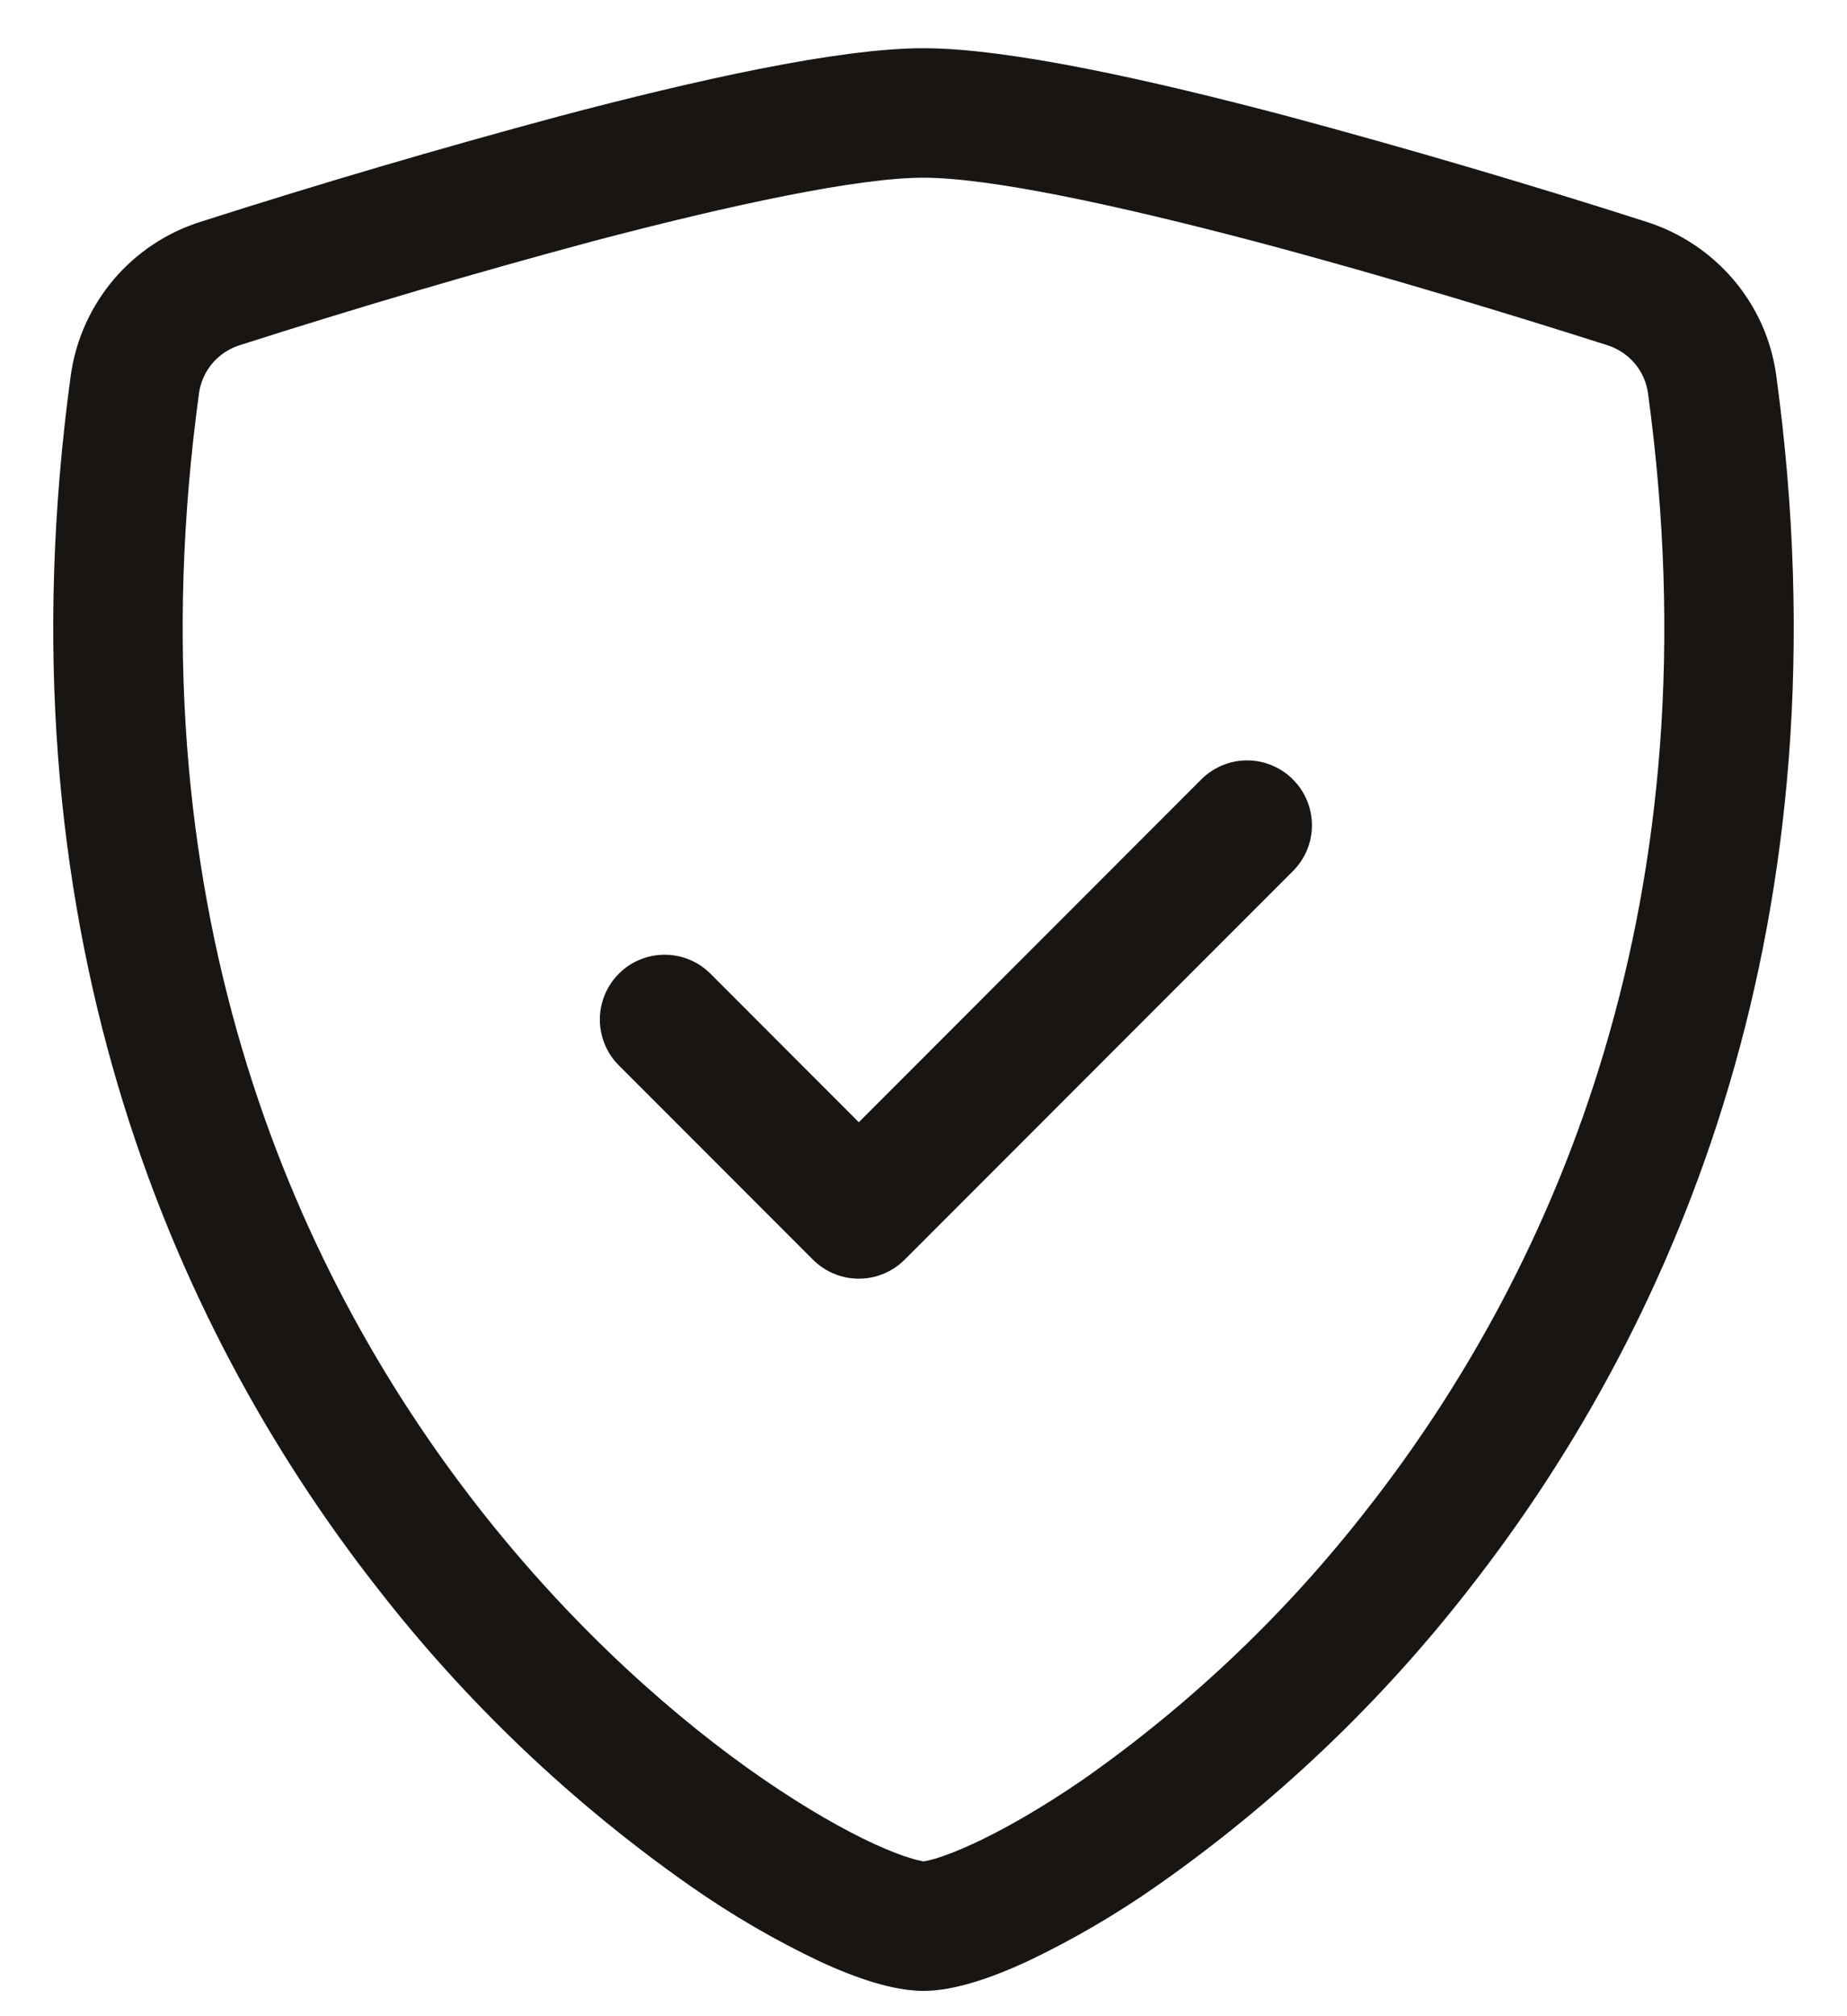
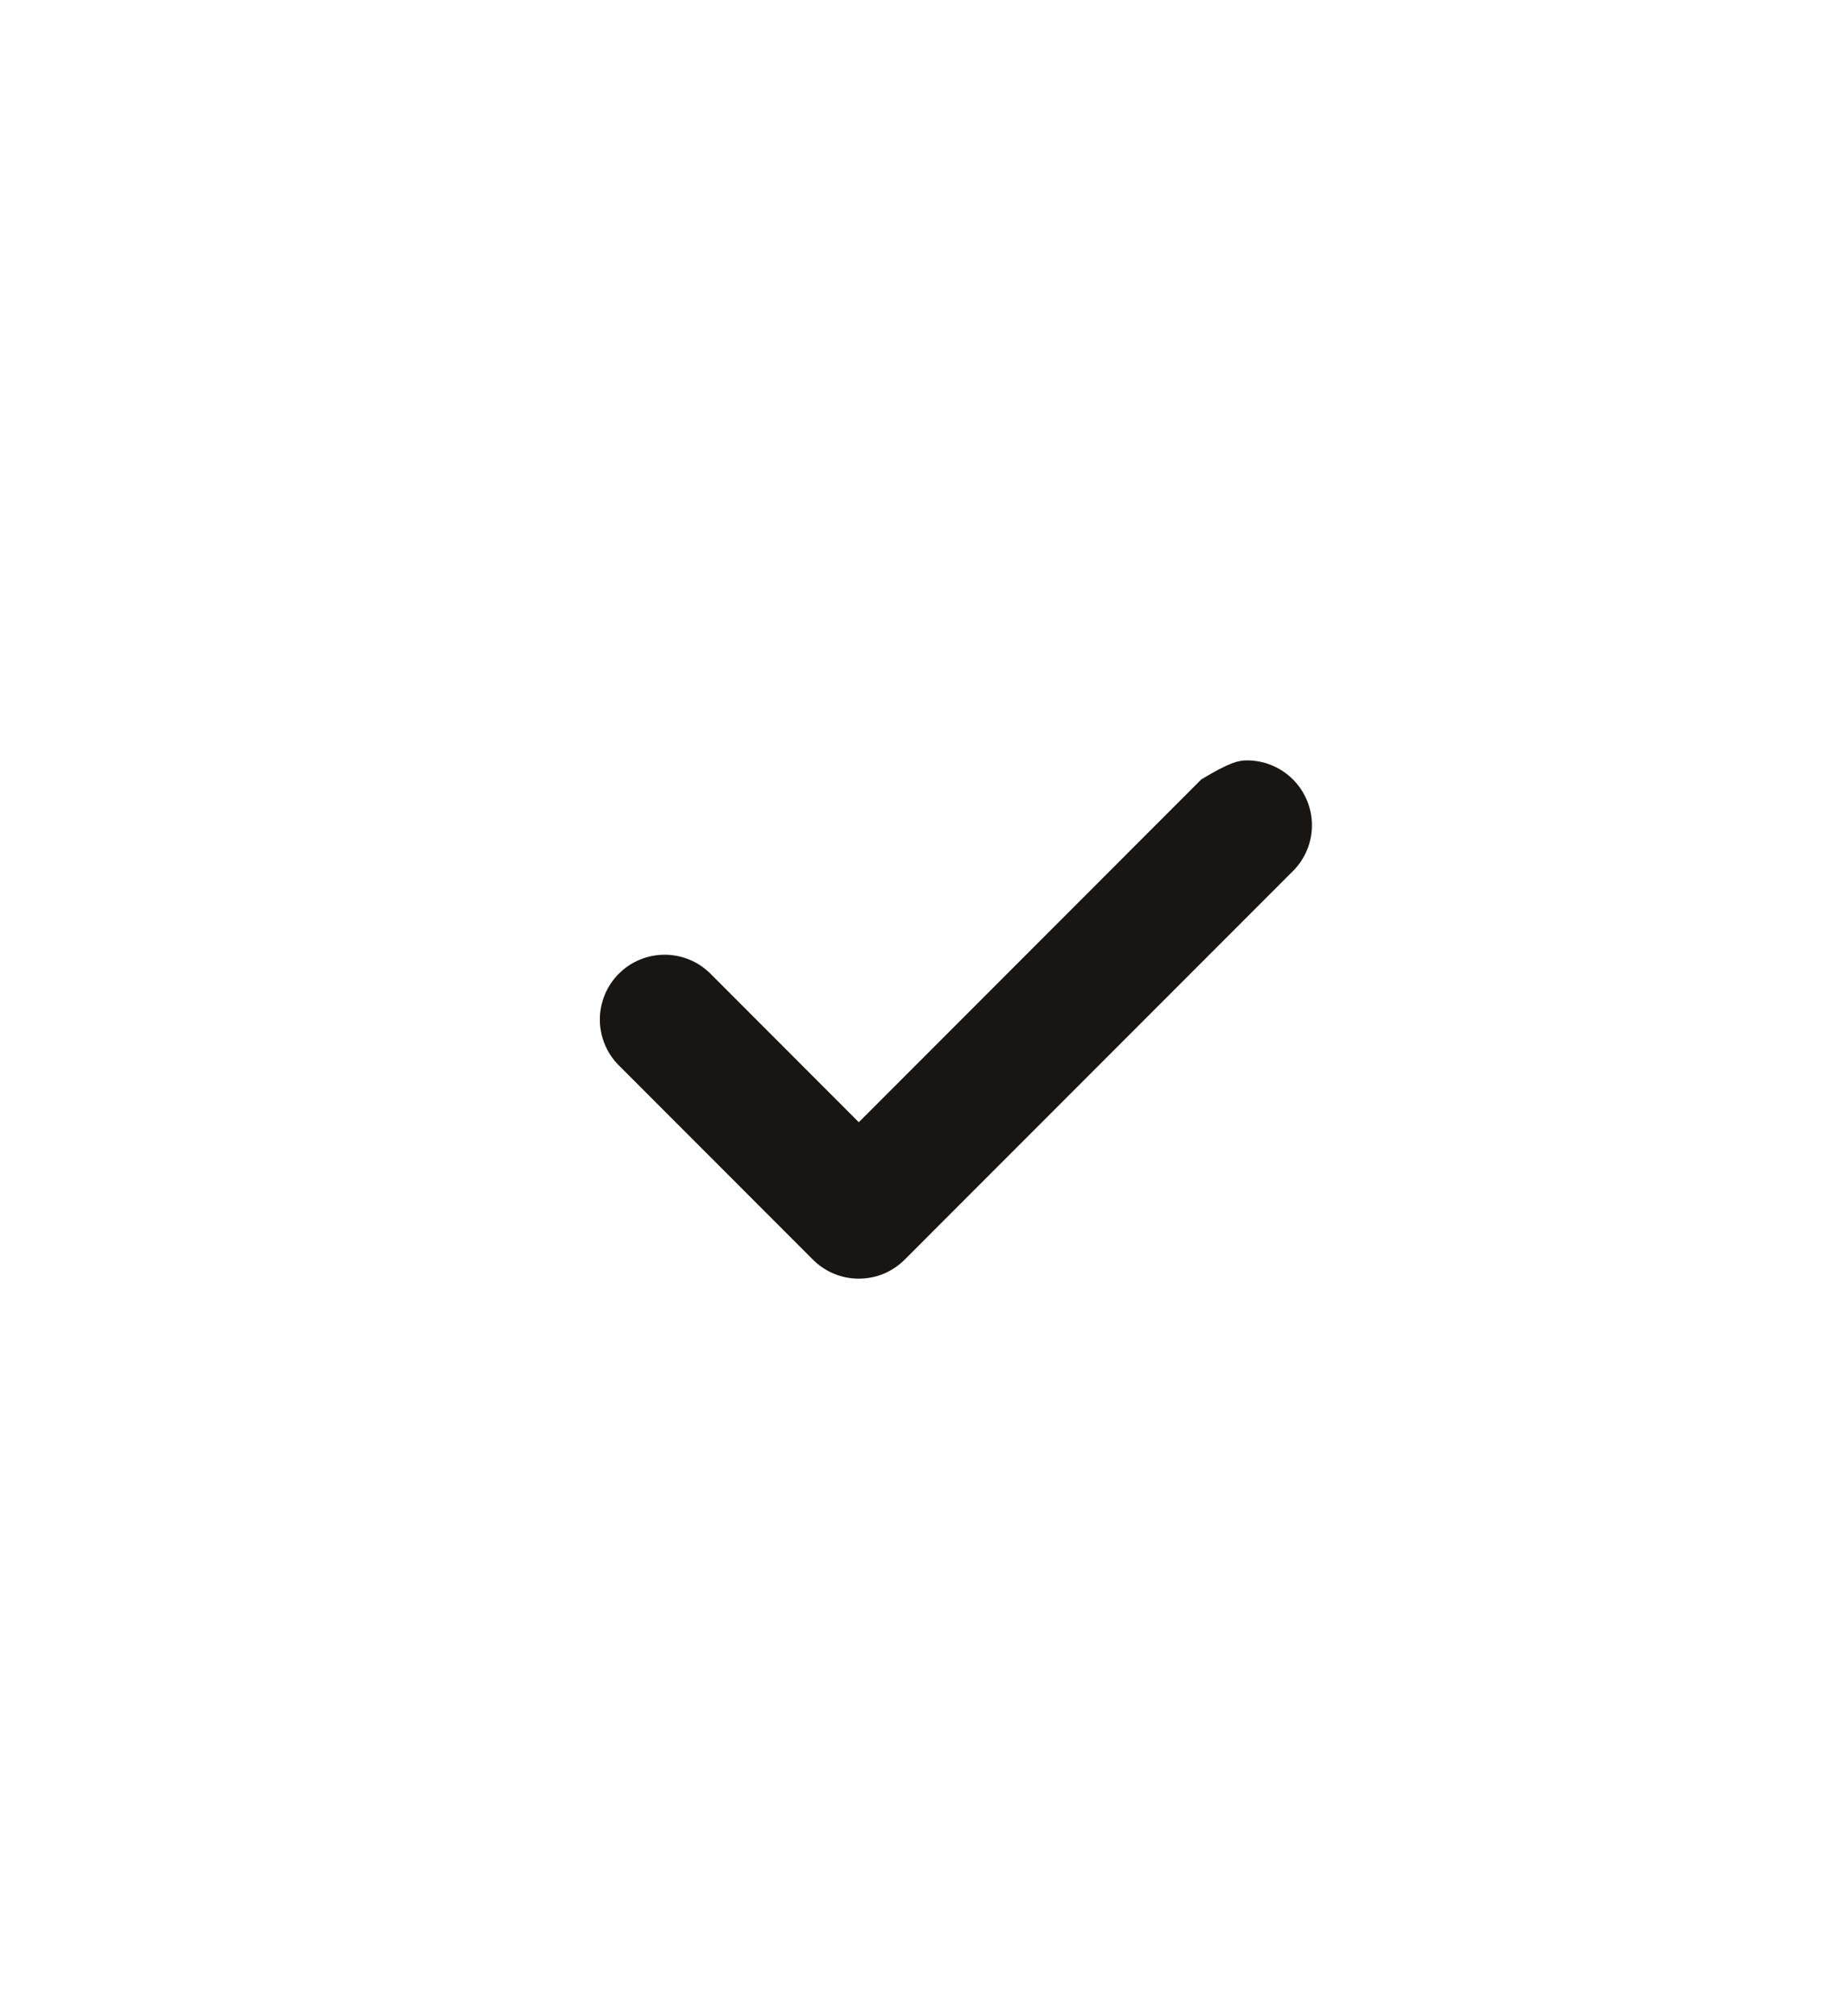
<svg xmlns="http://www.w3.org/2000/svg" width="33" height="36" viewBox="0 0 33 36" fill="none">
-   <path fill-rule="evenodd" clip-rule="evenodd" d="M10.587 4.309C8.472 4.877 6.371 5.496 4.285 6.163C4.097 6.222 3.928 6.332 3.799 6.482C3.671 6.631 3.587 6.814 3.557 7.01C2.324 16.022 5.169 22.598 8.561 26.93C10.263 29.103 12.106 30.713 13.642 31.77C14.412 32.297 15.089 32.681 15.624 32.926C15.892 33.048 16.109 33.132 16.276 33.18C16.349 33.204 16.424 33.222 16.5 33.236C16.516 33.233 16.588 33.224 16.724 33.183C16.891 33.132 17.108 33.048 17.377 32.926C17.908 32.681 18.591 32.297 19.358 31.77C21.284 30.419 22.996 28.787 24.439 26.93C27.831 22.598 30.676 16.022 29.443 7.01C29.414 6.814 29.33 6.631 29.201 6.482C29.072 6.332 28.903 6.222 28.715 6.163C27.267 5.701 24.825 4.947 22.413 4.309C19.948 3.659 17.679 3.173 16.5 3.173C15.321 3.173 13.054 3.659 10.587 4.309ZM9.995 2.075C12.407 1.437 14.967 0.861 16.5 0.861C18.031 0.861 20.593 1.437 23.005 2.075C25.156 2.653 27.294 3.281 29.415 3.96C30.636 4.348 31.557 5.4 31.735 6.698C33.06 16.403 29.987 23.595 26.261 28.354C24.674 30.397 22.789 32.189 20.669 33.673C19.933 34.189 19.154 34.642 18.341 35.028C17.716 35.315 17.05 35.548 16.5 35.548C15.95 35.548 15.284 35.315 14.659 35.028C13.846 34.643 13.067 34.189 12.331 33.673C10.212 32.189 8.328 30.396 6.741 28.354C3.011 23.595 -0.06 16.403 1.265 6.698C1.354 6.069 1.619 5.478 2.029 4.993C2.44 4.509 2.979 4.15 3.585 3.96C5.706 3.281 7.844 2.653 9.995 2.075V2.075Z" fill="#181512" />
-   <path fill-rule="evenodd" clip-rule="evenodd" d="M23.1 13.917C23.208 14.024 23.293 14.152 23.352 14.293C23.41 14.433 23.44 14.584 23.44 14.736C23.44 14.888 23.41 15.038 23.352 15.179C23.293 15.319 23.208 15.447 23.1 15.554L16.163 22.492C16.055 22.599 15.928 22.685 15.787 22.743C15.647 22.802 15.496 22.831 15.344 22.831C15.192 22.831 15.041 22.802 14.901 22.743C14.76 22.685 14.633 22.599 14.525 22.492L11.057 19.023C10.949 18.916 10.864 18.788 10.806 18.648C10.748 18.507 10.717 18.357 10.717 18.204C10.717 18.052 10.748 17.902 10.806 17.761C10.864 17.621 10.949 17.493 11.057 17.386C11.164 17.278 11.292 17.193 11.432 17.135C11.573 17.077 11.723 17.047 11.875 17.047C12.027 17.047 12.178 17.077 12.318 17.135C12.459 17.193 12.586 17.278 12.694 17.386L15.344 20.038L21.463 13.917C21.57 13.809 21.698 13.724 21.838 13.666C21.979 13.607 22.129 13.577 22.282 13.577C22.434 13.577 22.584 13.607 22.725 13.666C22.865 13.724 22.993 13.809 23.1 13.917V13.917Z" fill="#181512" />
+   <path fill-rule="evenodd" clip-rule="evenodd" d="M23.1 13.917C23.208 14.024 23.293 14.152 23.352 14.293C23.41 14.433 23.44 14.584 23.44 14.736C23.44 14.888 23.41 15.038 23.352 15.179C23.293 15.319 23.208 15.447 23.1 15.554L16.163 22.492C16.055 22.599 15.928 22.685 15.787 22.743C15.647 22.802 15.496 22.831 15.344 22.831C15.192 22.831 15.041 22.802 14.901 22.743C14.76 22.685 14.633 22.599 14.525 22.492L11.057 19.023C10.949 18.916 10.864 18.788 10.806 18.648C10.748 18.507 10.717 18.357 10.717 18.204C10.717 18.052 10.748 17.902 10.806 17.761C10.864 17.621 10.949 17.493 11.057 17.386C11.164 17.278 11.292 17.193 11.432 17.135C11.573 17.077 11.723 17.047 11.875 17.047C12.027 17.047 12.178 17.077 12.318 17.135C12.459 17.193 12.586 17.278 12.694 17.386L15.344 20.038L21.463 13.917C21.979 13.607 22.129 13.577 22.282 13.577C22.434 13.577 22.584 13.607 22.725 13.666C22.865 13.724 22.993 13.809 23.1 13.917V13.917Z" fill="#181512" />
</svg>